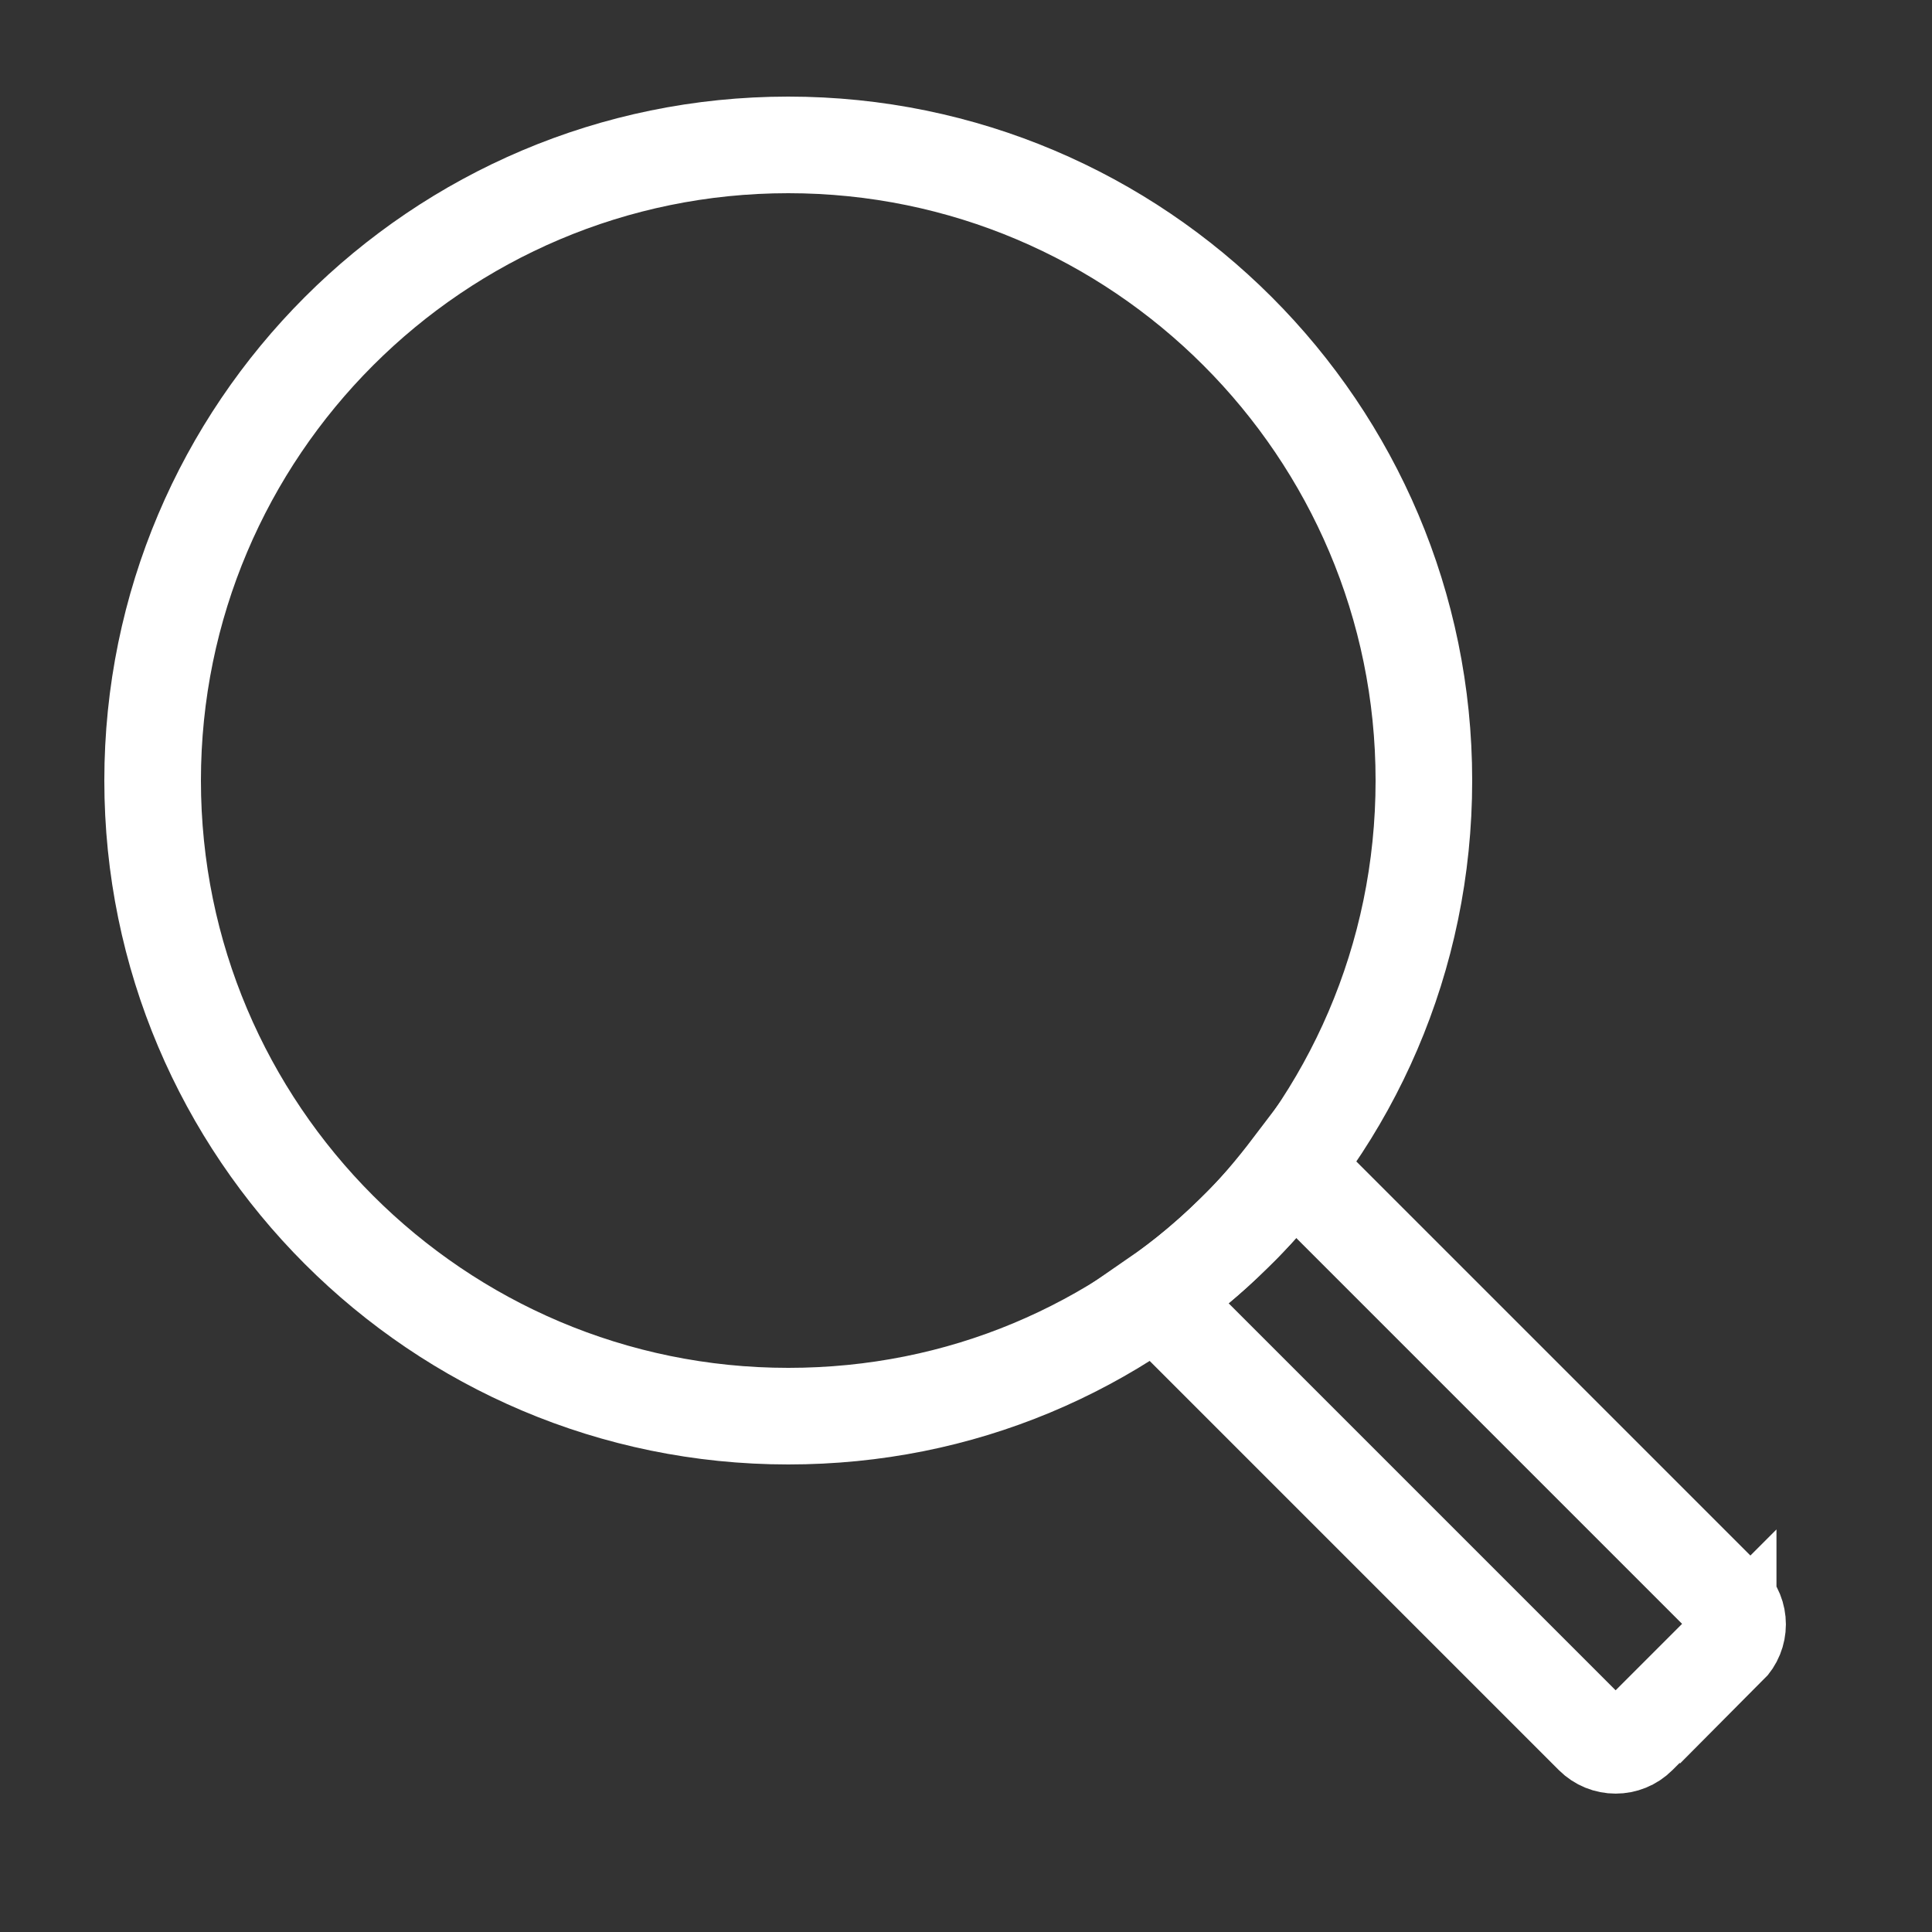
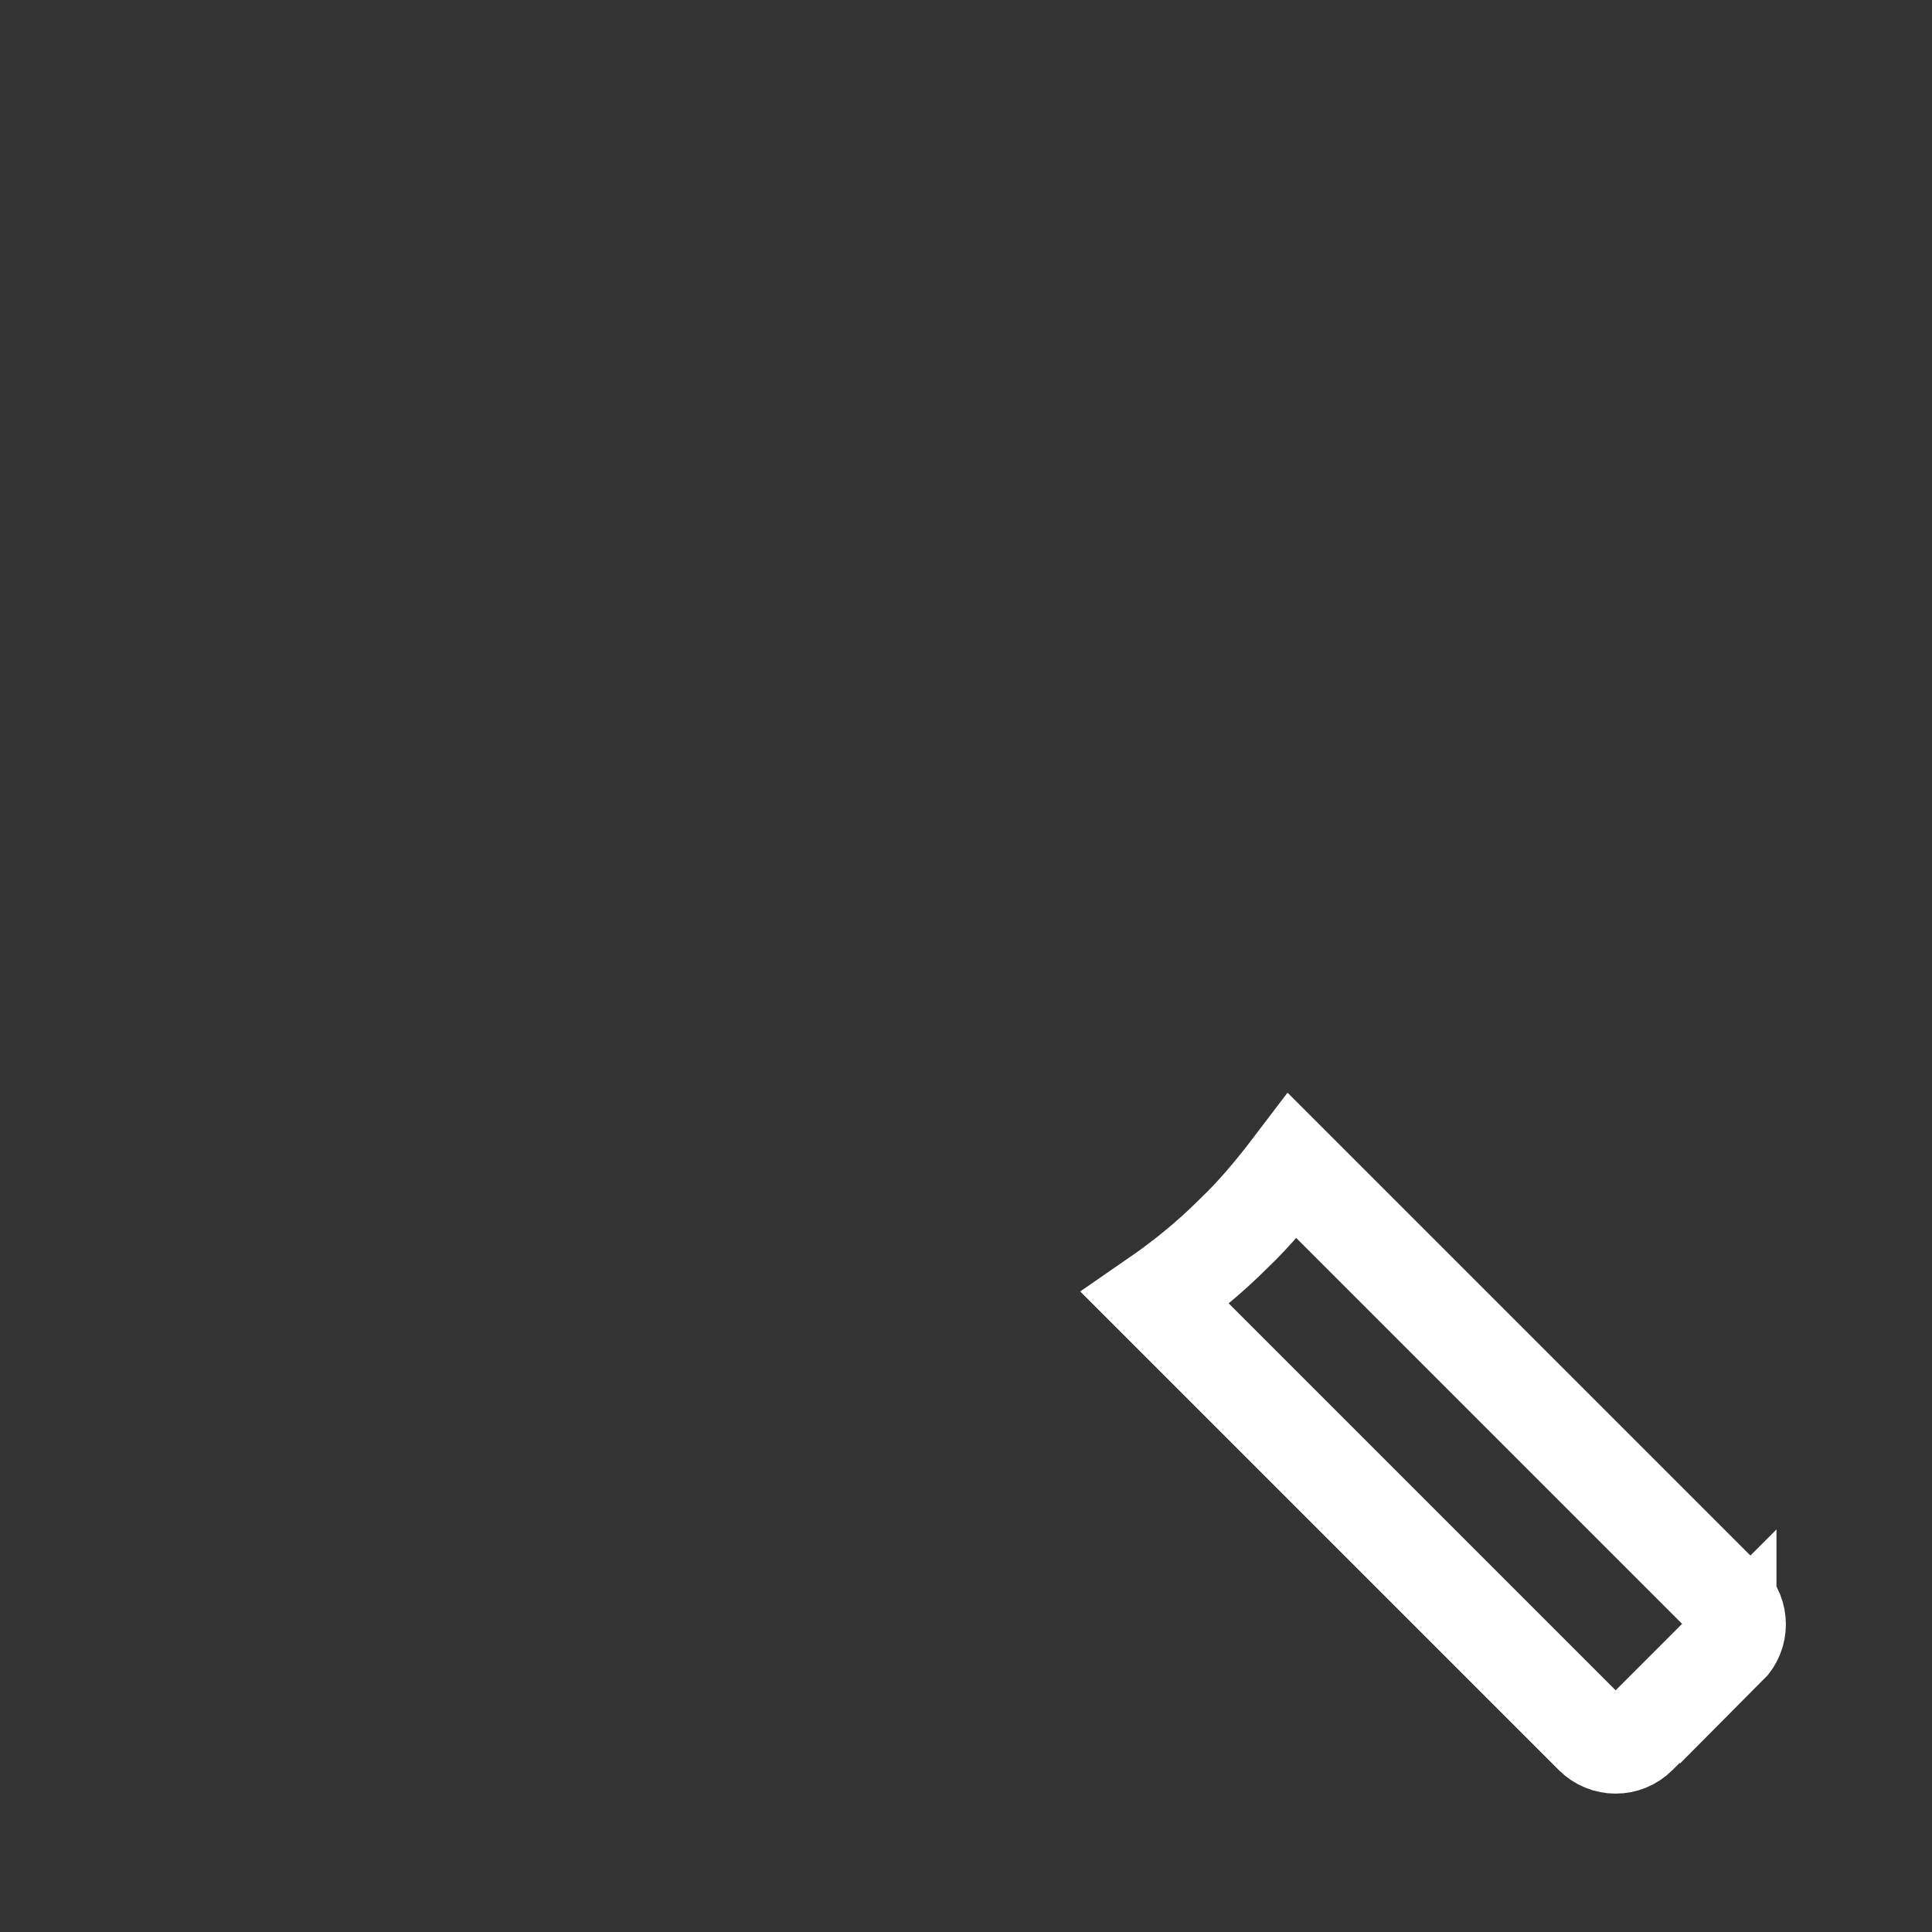
<svg xmlns="http://www.w3.org/2000/svg" id="Warstwa_1" viewBox="0 0 20 20">
  <rect x="0" y="0" width="20" height="20" fill="#333333" stroke="none" />
  <defs>
    <style>
      .cls-1 {
        fill: none;
        stroke: #fff;
        stroke-miterlimit: 10;
      }
    </style>
  </defs>
  <path class="cls-1" d="M17.89,17.05c.13-.13.13-.34,0-.47l-4.51-4.51c-.19.25-.39.49-.61.7-.25.25-.52.47-.81.67l4.53,4.53c.13.13.34.13.47,0l.93-.93Z" />
-   <path class="cls-1" d="M14.74,8.08c0,1.84-.75,3.5-1.97,4.69s-2.82,1.89-4.61,1.89c-3.63,0-6.58-2.95-6.58-6.58S4.53,1.5,8.16,1.5s6.58,2.95,6.58,6.58Z" />
</svg>